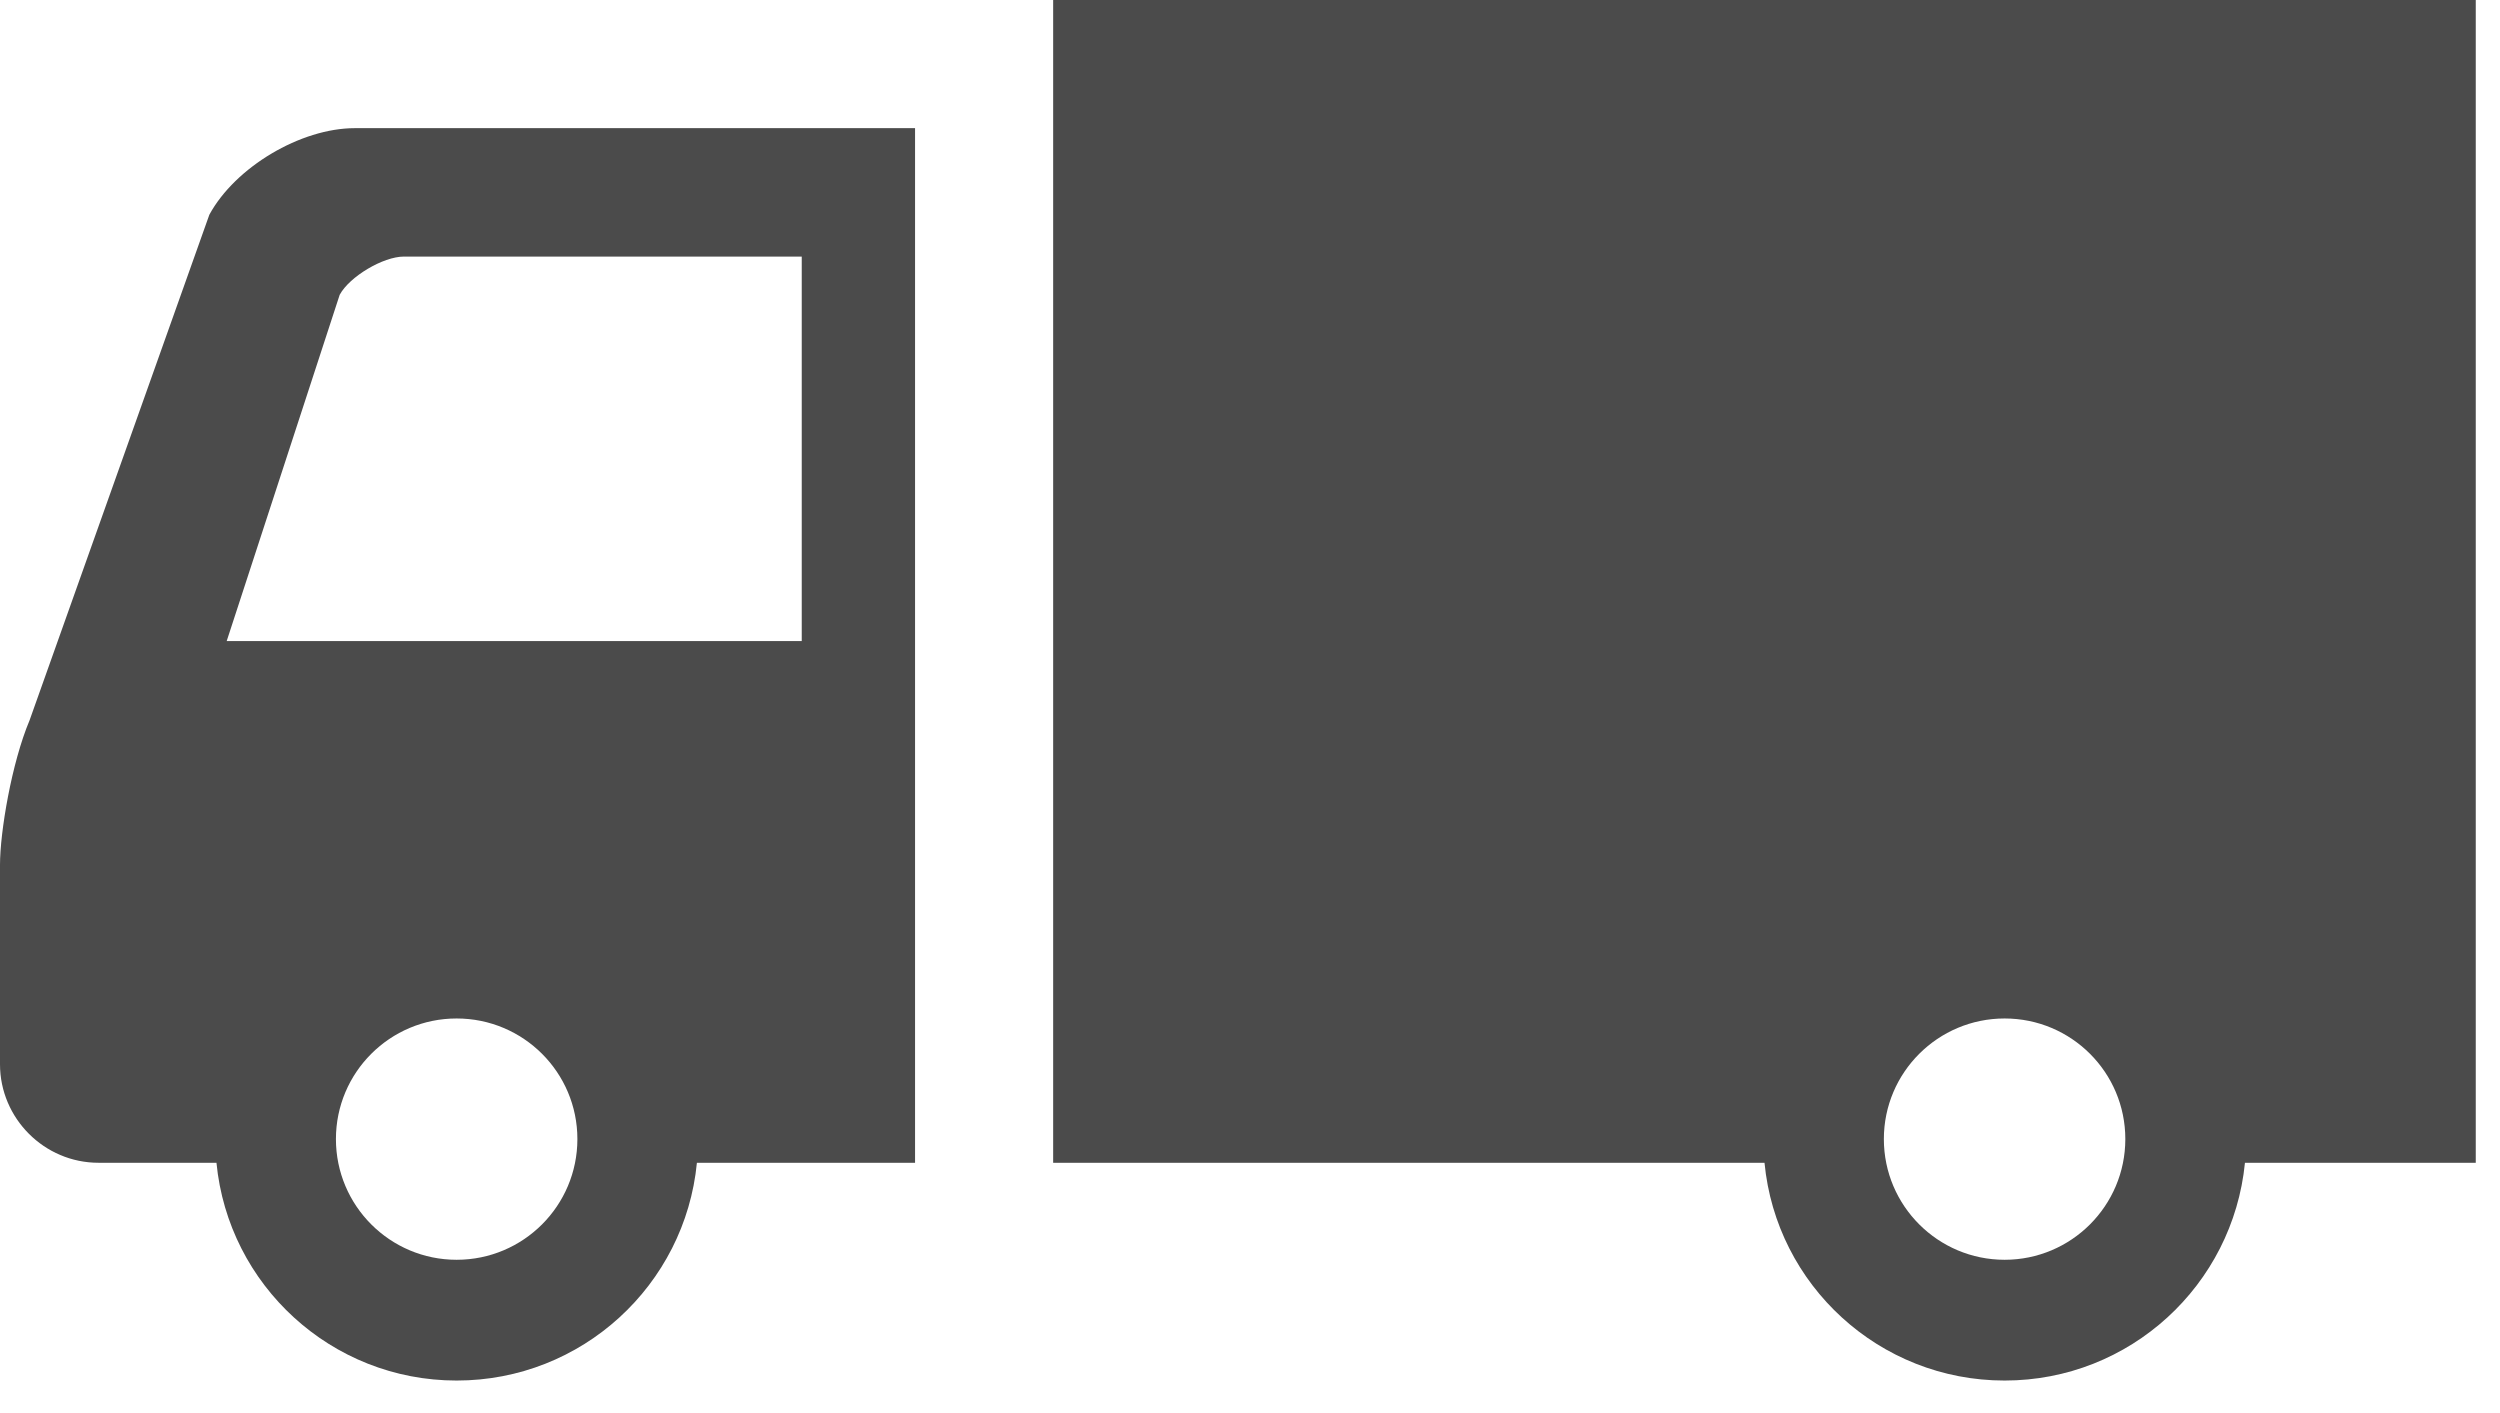
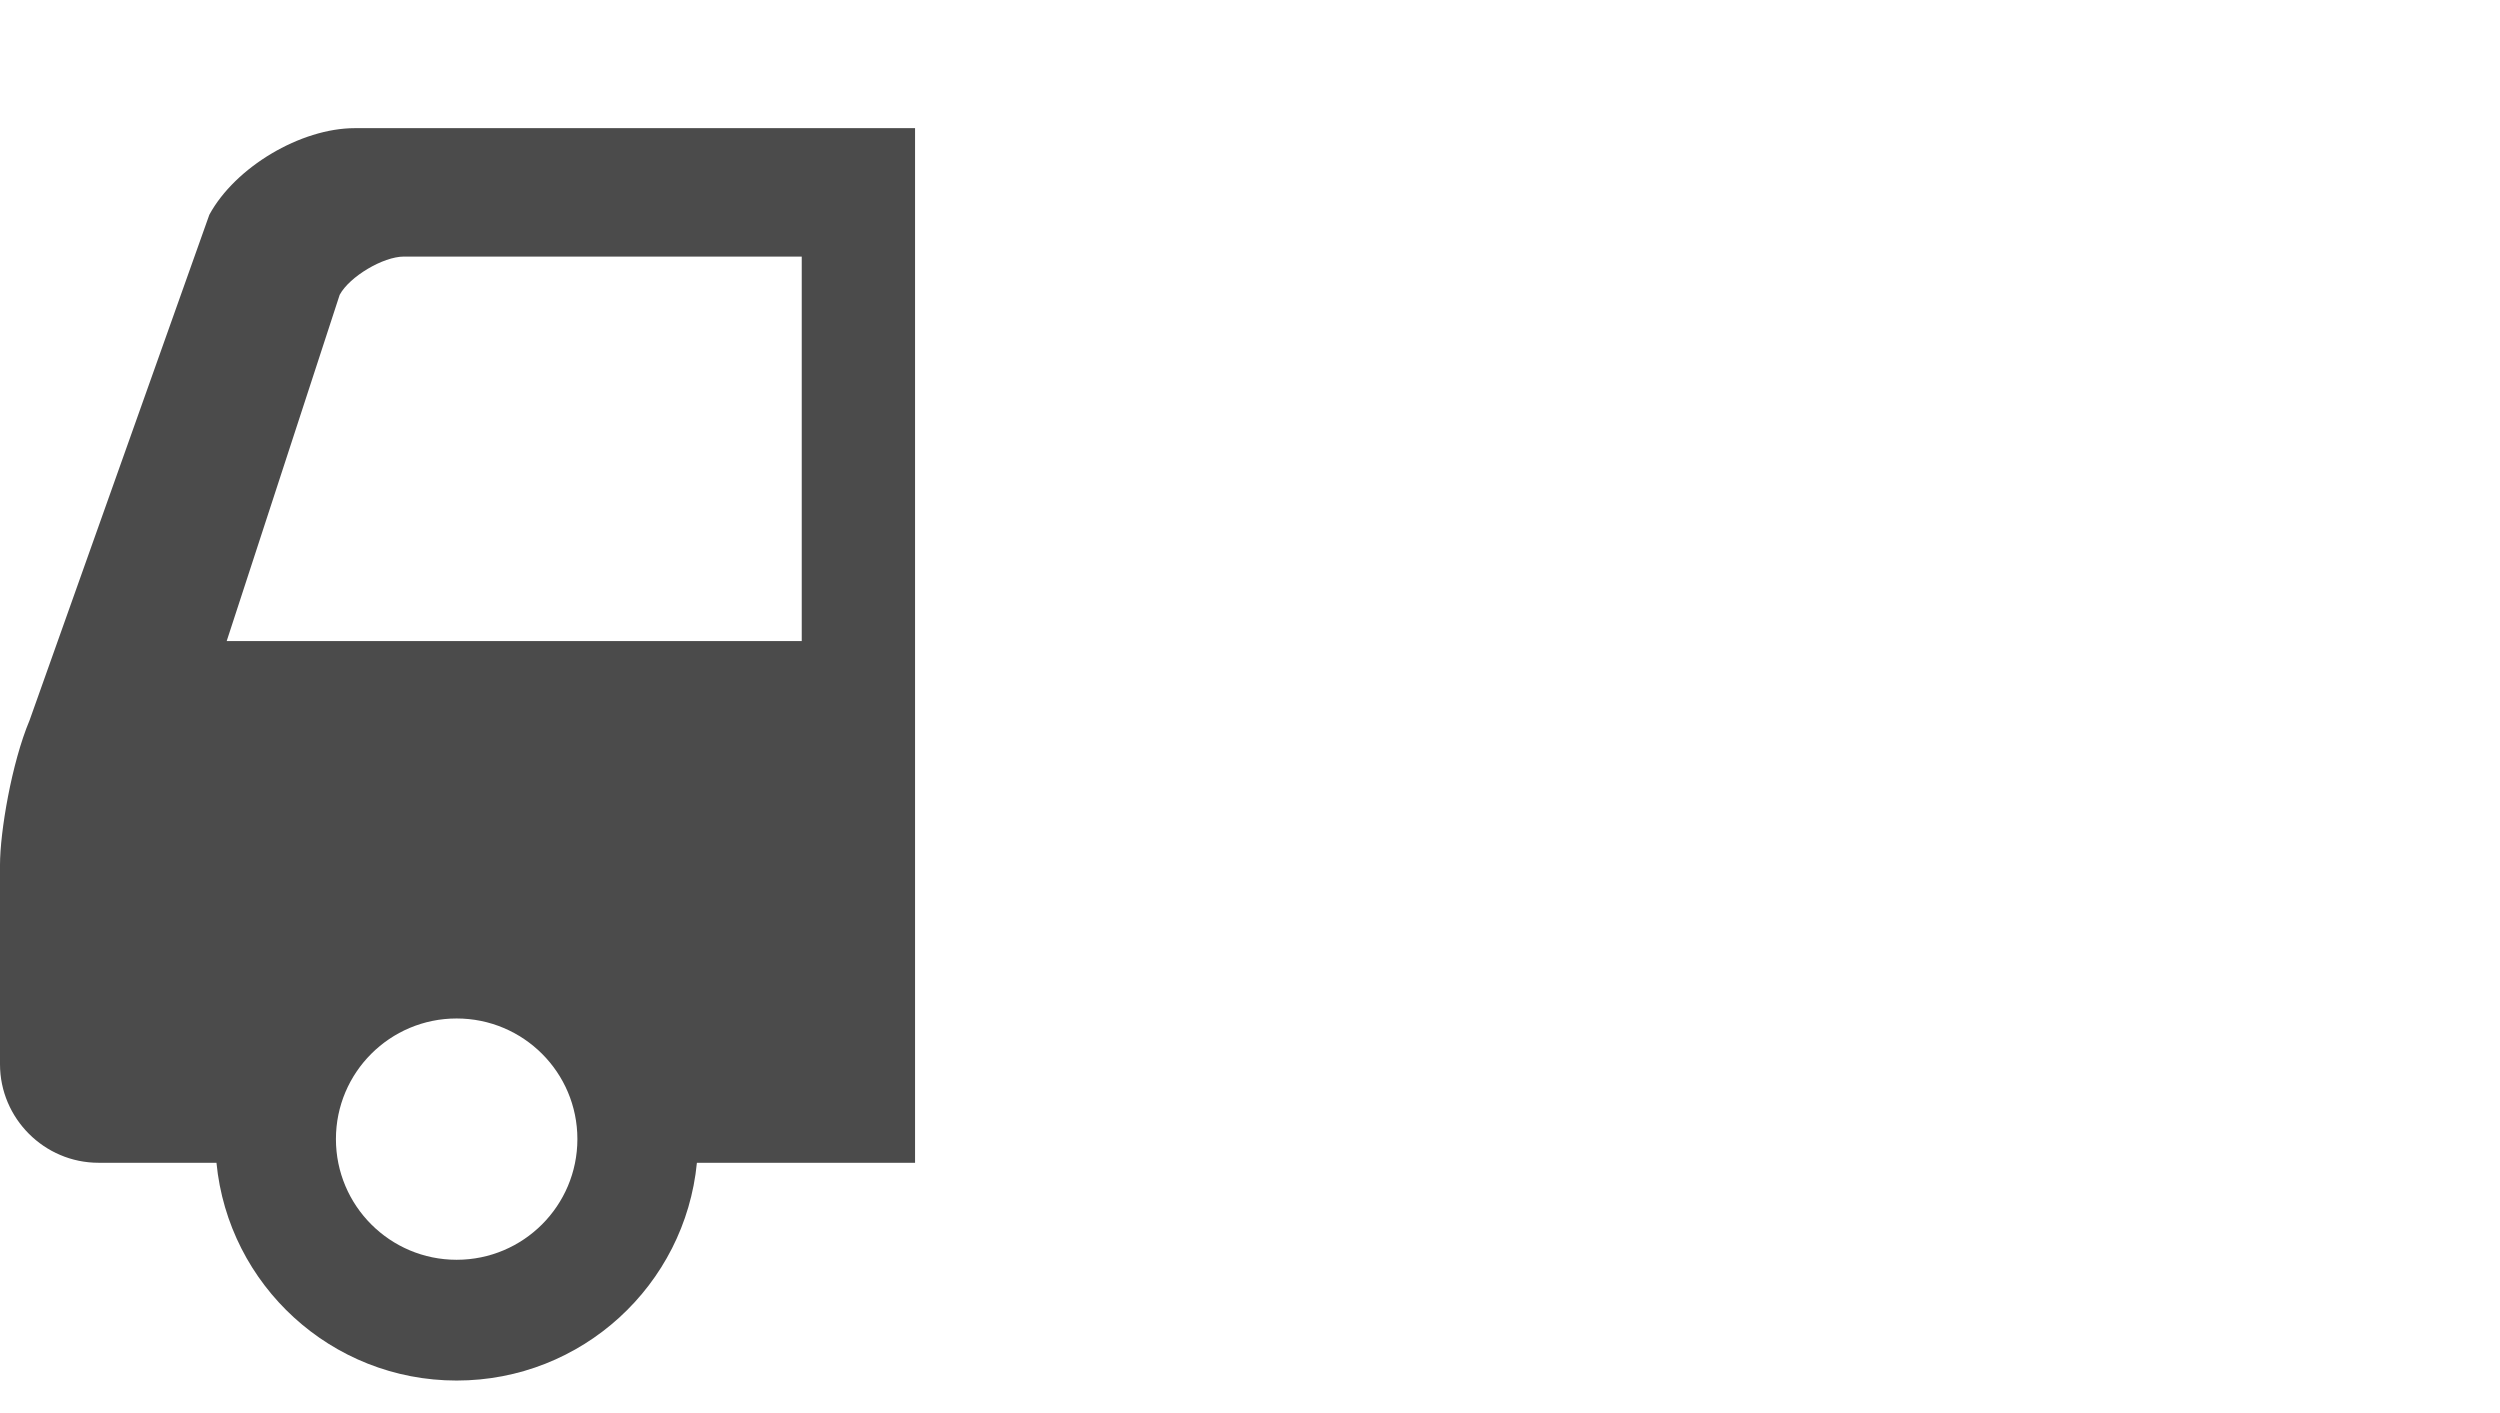
<svg xmlns="http://www.w3.org/2000/svg" width="46" height="26" viewBox="0 0 46 26" fill="none">
  <path d="M3.852 3.951L0.544 13.254C0.214 14.038 0 15.309 0 15.914C0 16.518 0 19.582 0 19.582C0 20.578 0.815 21.395 1.813 21.395H3.983C4.201 23.645 6.096 25.402 8.402 25.402C10.709 25.402 12.605 23.645 12.823 21.395H16.837V2.358H6.53C5.533 2.358 4.328 3.075 3.852 3.951ZM8.402 23.18C7.176 23.18 6.181 22.185 6.181 20.959C6.181 19.733 7.176 18.74 8.402 18.74C9.63 18.74 10.624 19.733 10.624 20.959C10.624 22.185 9.63 23.18 8.402 23.18ZM14.752 4.721V11.796H4.171L6.25 5.425C6.432 5.088 7.051 4.721 7.432 4.721L14.752 4.721Z" fill="#4B4B4B" />
-   <path d="M19.378 0V21.395H32.467C32.682 23.645 34.578 25.402 36.885 25.402C39.193 25.402 41.086 23.645 41.307 21.395H45.554V0H19.378ZM36.885 23.18C35.659 23.18 34.663 22.185 34.663 20.959C34.663 19.733 35.659 18.74 36.885 18.74C38.112 18.74 39.106 19.732 39.106 20.959C39.106 22.185 38.112 23.18 36.885 23.18Z" fill="#4B4B4B" />
</svg>